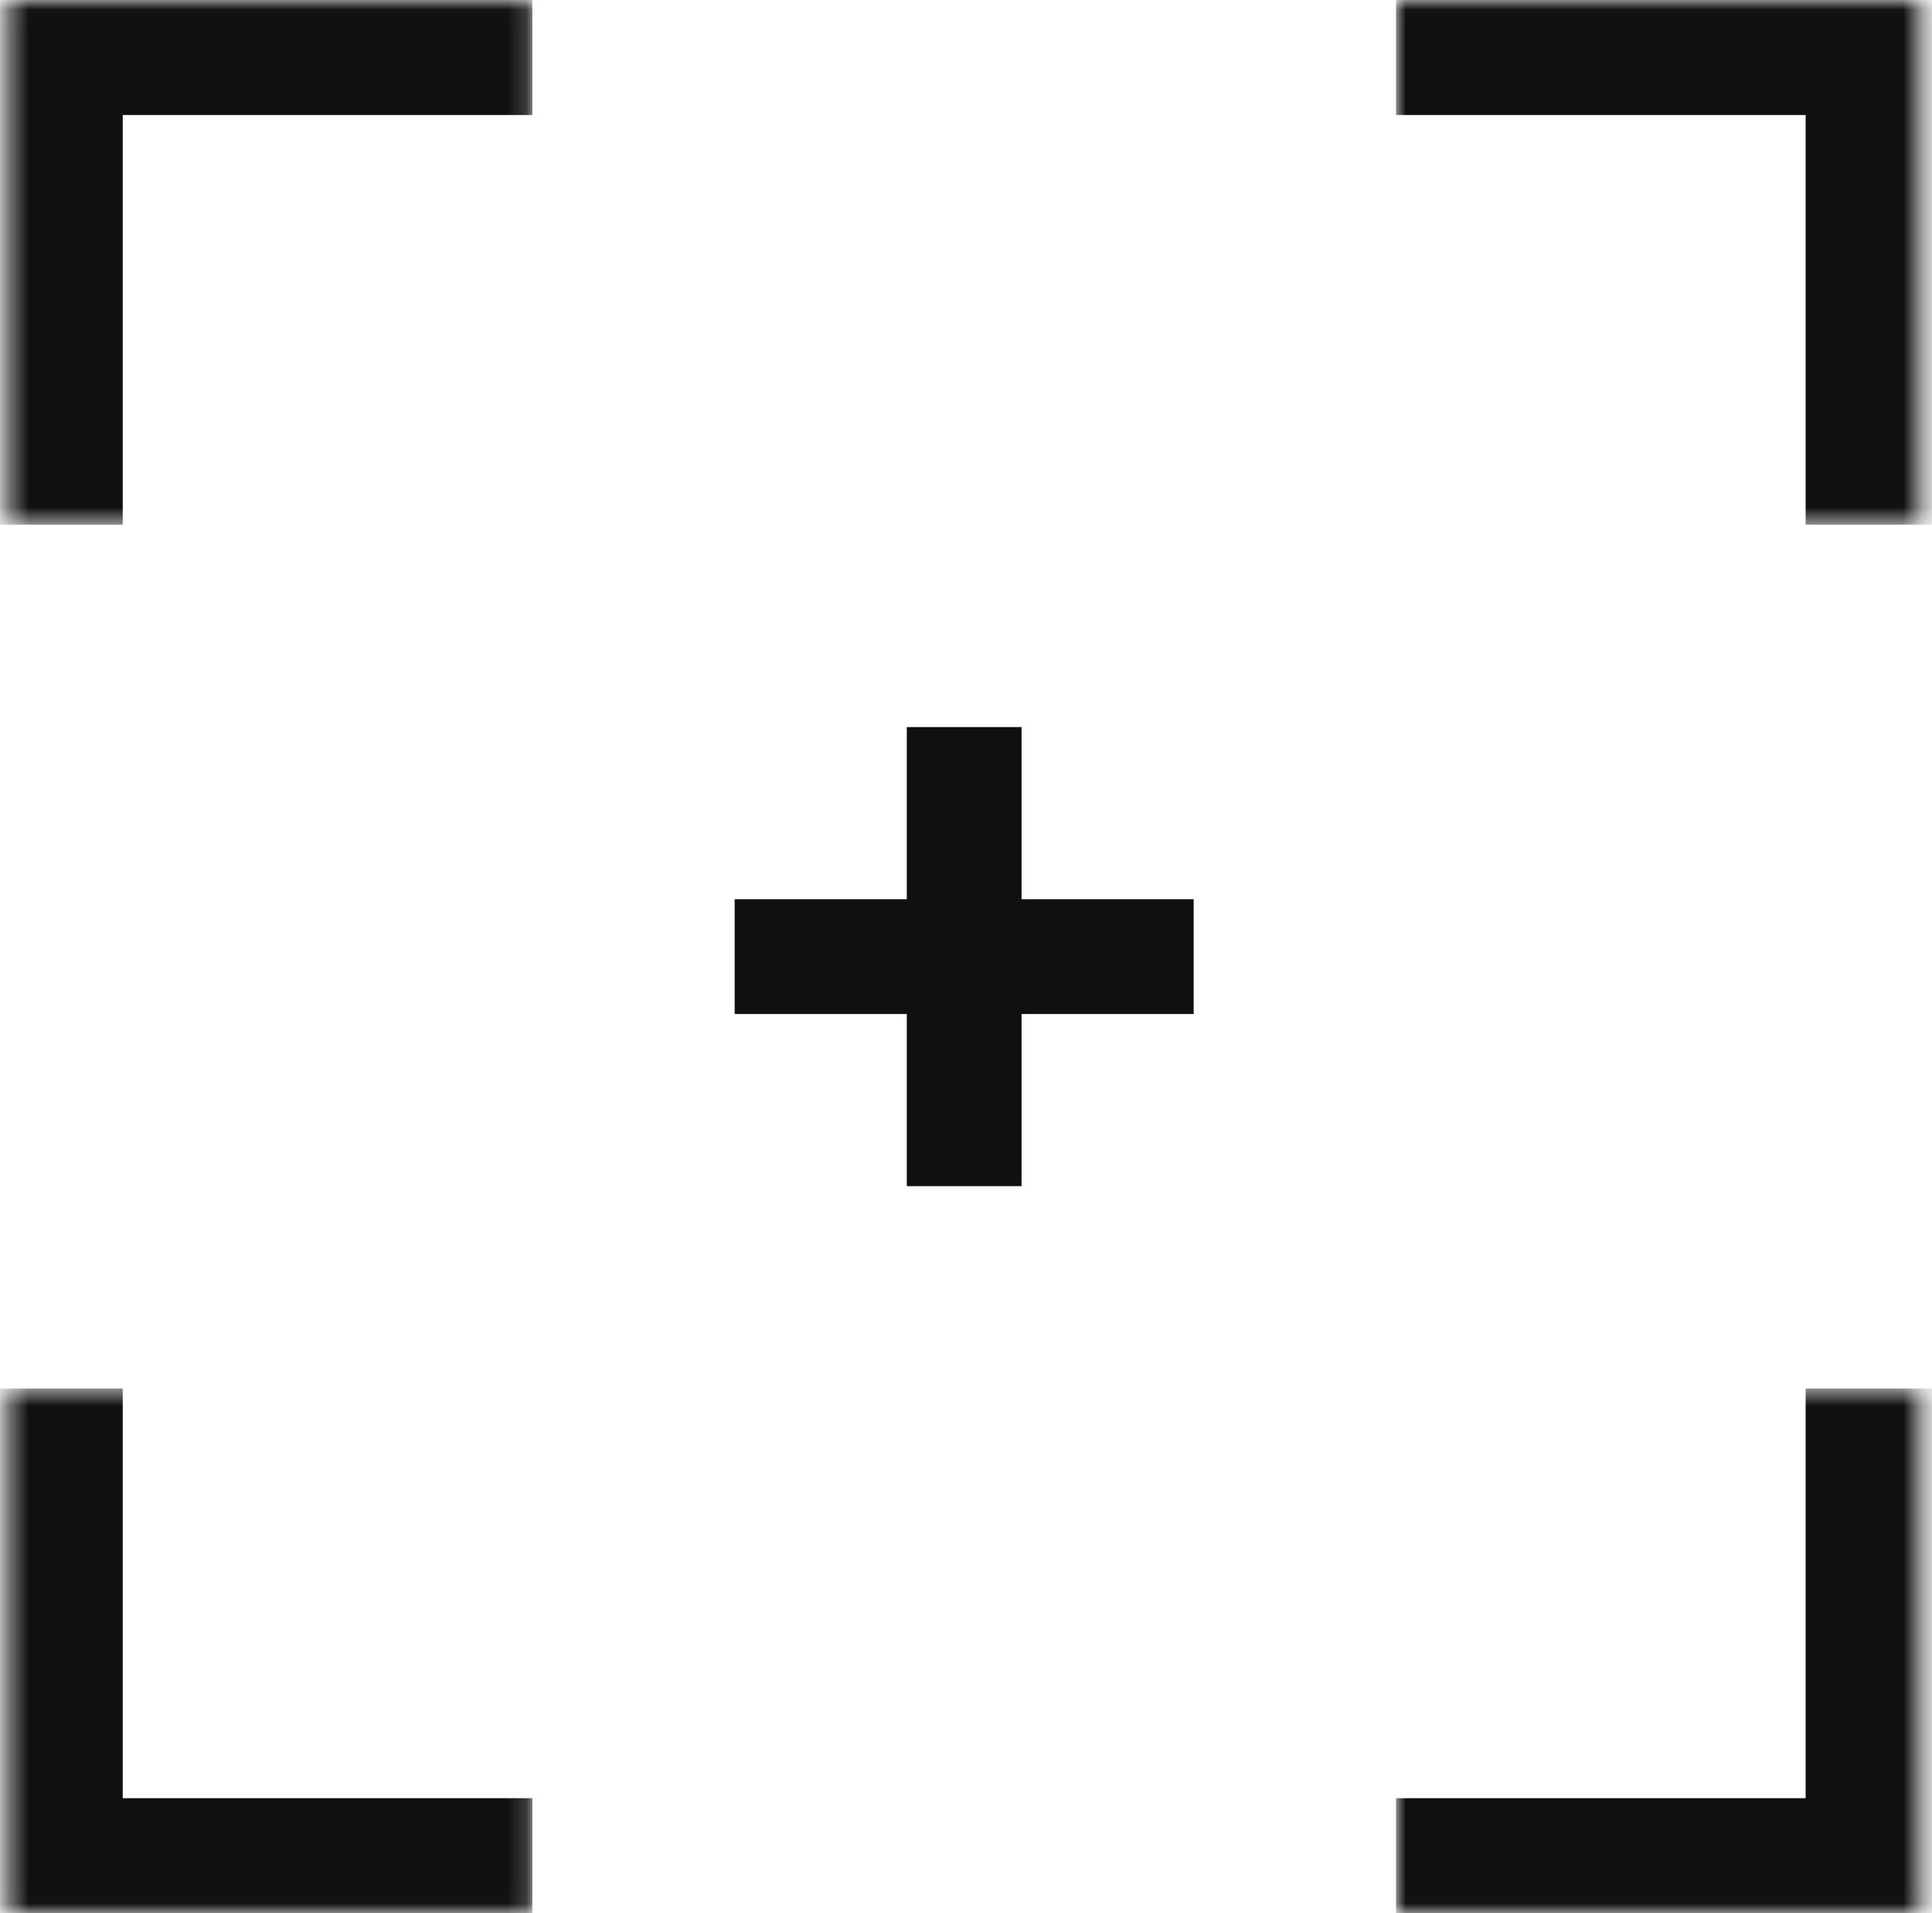
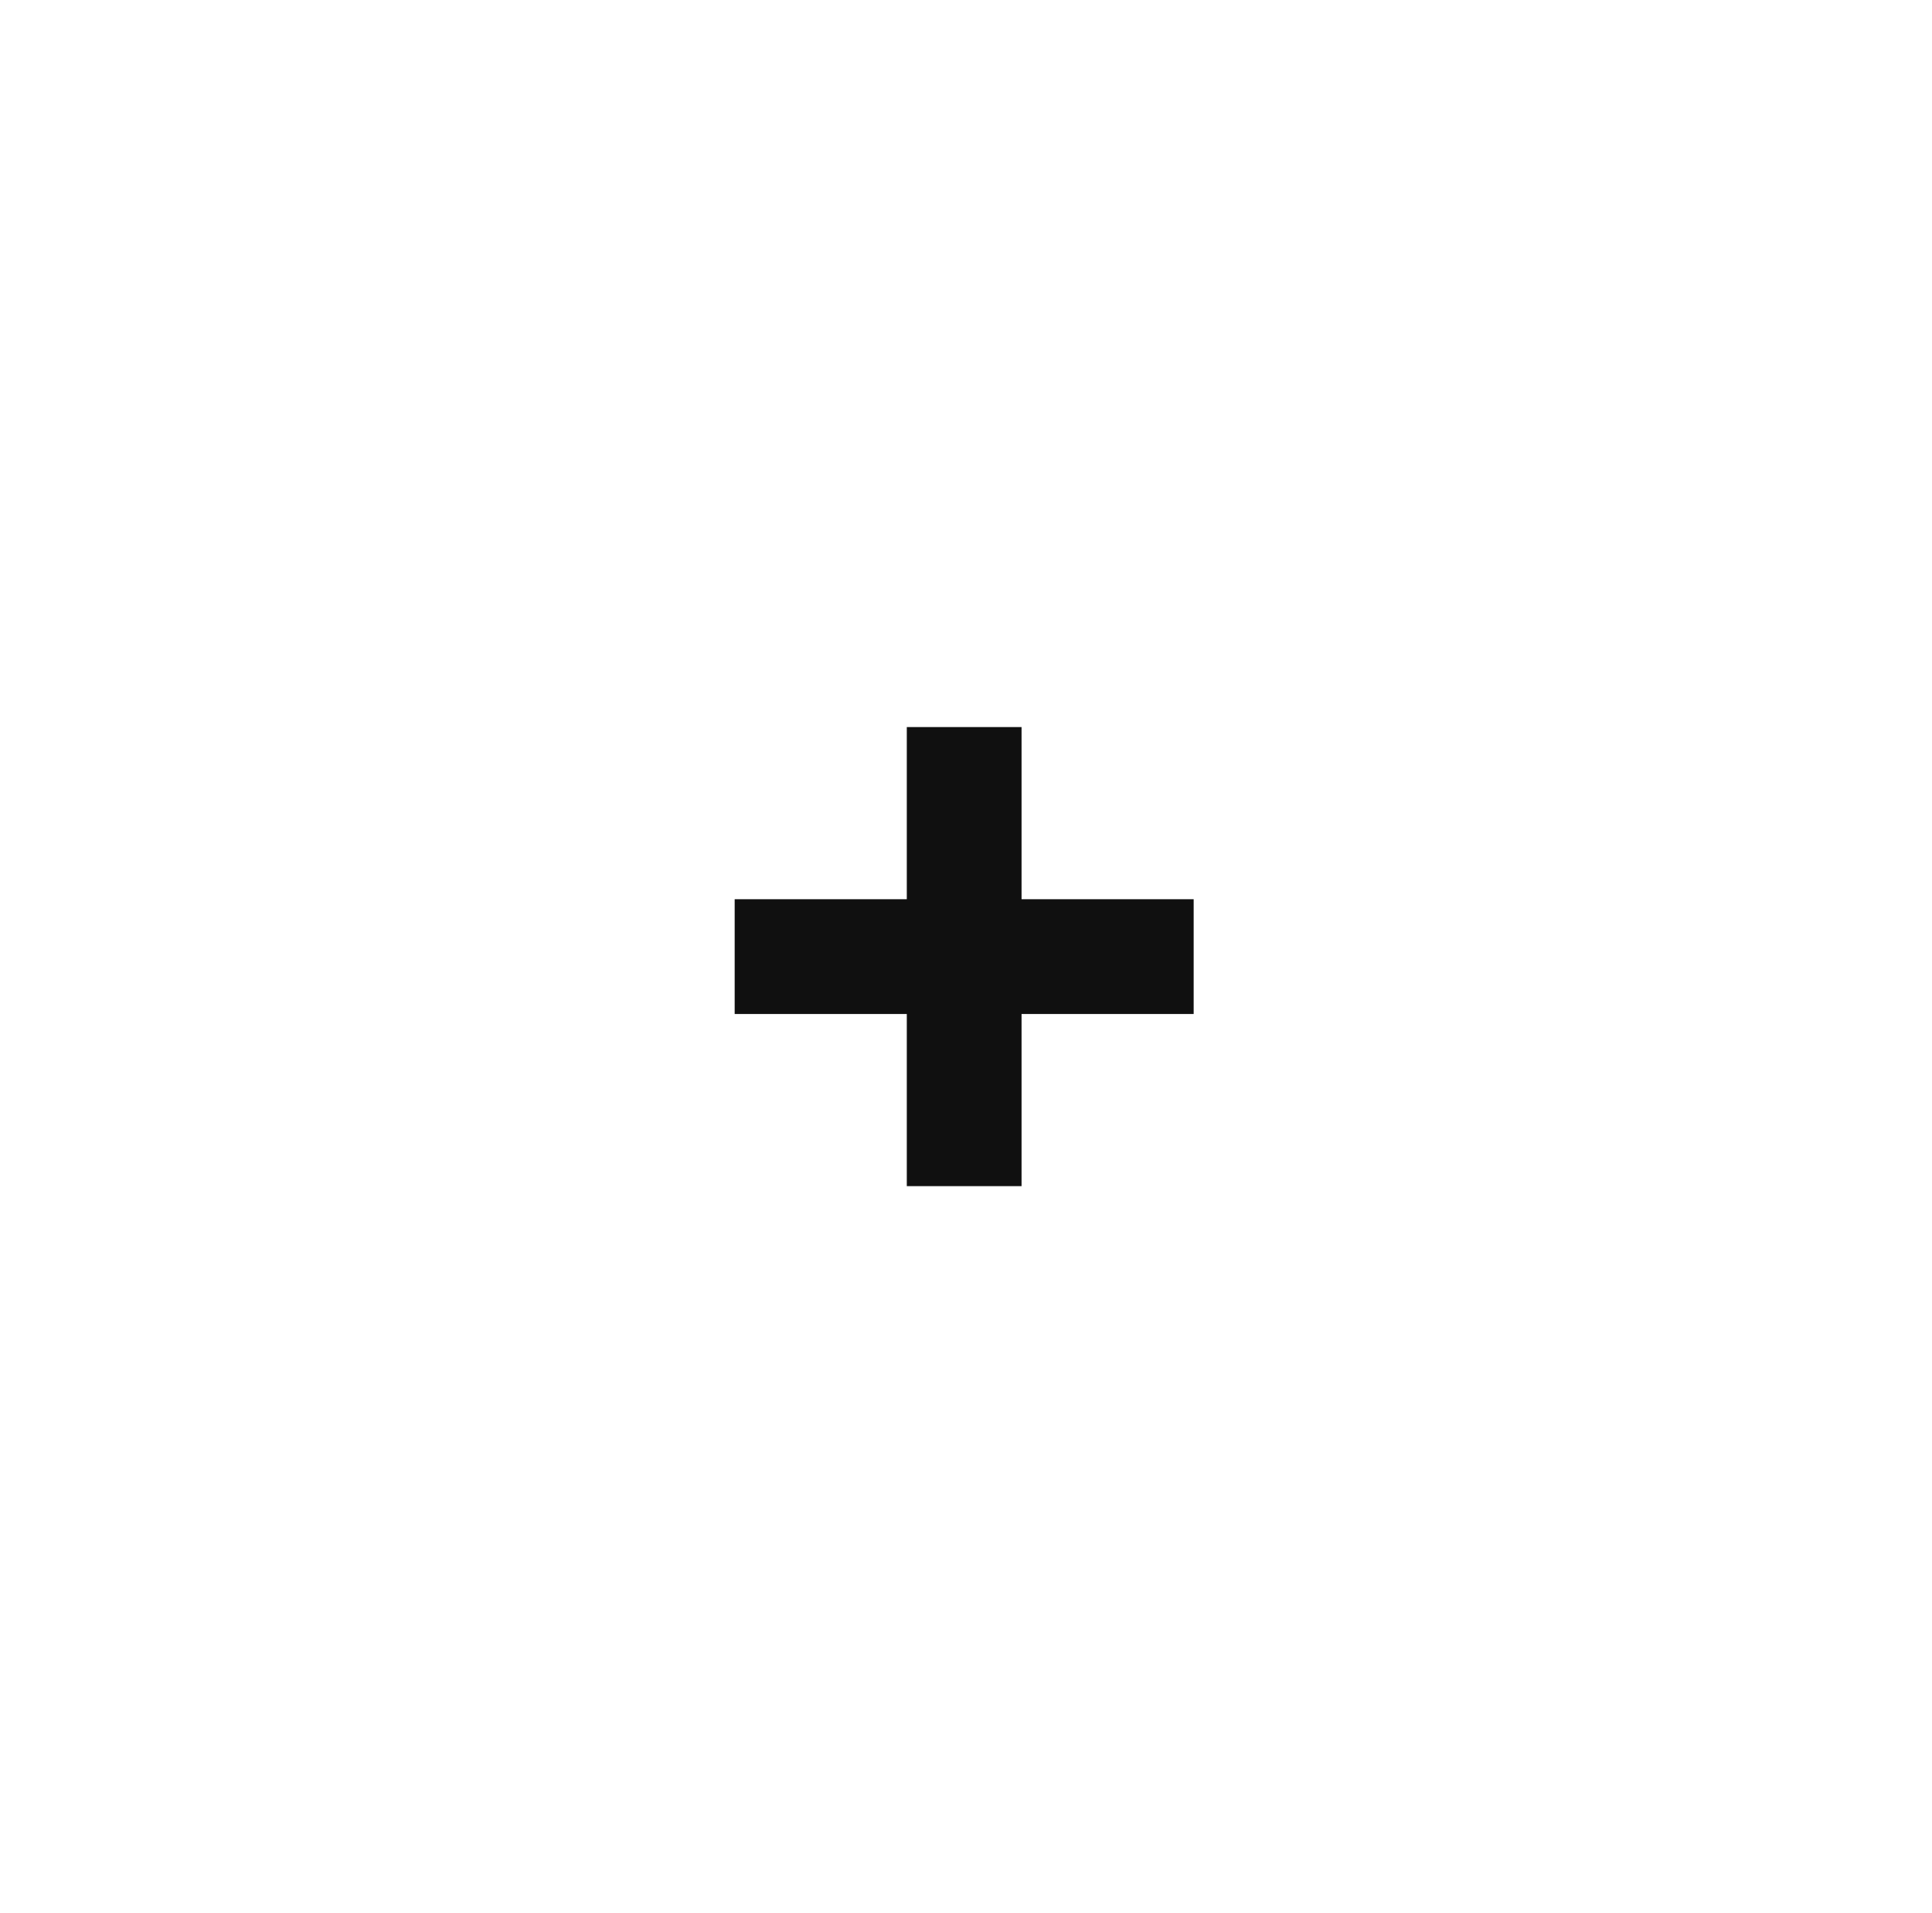
<svg xmlns="http://www.w3.org/2000/svg" width="101" height="100" viewBox="0 0 101 100" fill="none">
  <mask id="path-1-inside-1_96_23456" fill="white">
-     <path d="M72.981 0.01H100.394V27.424H72.981V0.01Z" />
-   </mask>
+     </mask>
  <path d="M100.394 0.01H106.394V-5.989H100.394V0.01ZM72.981 0.01V6.011H100.394V0.01V-5.989H72.981V0.01ZM100.394 0.01H94.394V27.424H100.394H106.394V0.01H100.394Z" fill="#101010" mask="url(#path-1-inside-1_96_23456)" />
  <mask id="path-3-inside-2_96_23456" fill="white">
-     <path d="M27.829 0.01H0.416V27.424H27.829V0.01Z" />
+     </mask>
+   <mask id="path-5-inside-3_96_23456" fill="white">
+     <path d="M27.829 99.99H0.416H27.829V99.99Z" />
  </mask>
-   <path d="M0.416 0.01H-5.584V-5.989H0.416V0.01ZM27.829 0.01V6.011H0.416V0.01V-5.989H27.829V0.01ZM0.416 0.01H6.416V27.424H0.416H-5.584V0.01H0.416Z" fill="#101010" mask="url(#path-3-inside-2_96_23456)" />
-   <mask id="path-5-inside-3_96_23456" fill="white">
-     <path d="M27.829 99.99H0.416V72.576H27.829V99.99Z" />
-   </mask>
-   <path d="M0.416 99.99H-5.584V105.99H0.416V99.99ZM27.829 99.99V93.99H0.416V99.99V105.99H27.829V99.99ZM0.416 99.99H6.416V72.576H0.416H-5.584V99.99H0.416Z" fill="#101010" mask="url(#path-5-inside-3_96_23456)" />
  <mask id="path-7-inside-4_96_23456" fill="white">
-     <path d="M72.981 99.99H100.394V72.576H72.981V99.99Z" />
-   </mask>
+     </mask>
  <path d="M100.394 99.99H106.394V105.99H100.394V99.99ZM72.981 99.99V93.99H100.394V99.99V105.99H72.981V99.99ZM100.394 99.99H94.394V72.576H100.394H106.394V99.99H100.394Z" fill="#101010" mask="url(#path-7-inside-4_96_23456)" />
  <rect x="38.407" y="47.001" width="23.995" height="5.999" fill="#101010" />
  <rect x="53.404" y="38.003" width="23.995" height="5.999" transform="rotate(90 53.404 38.003)" fill="#101010" />
</svg>